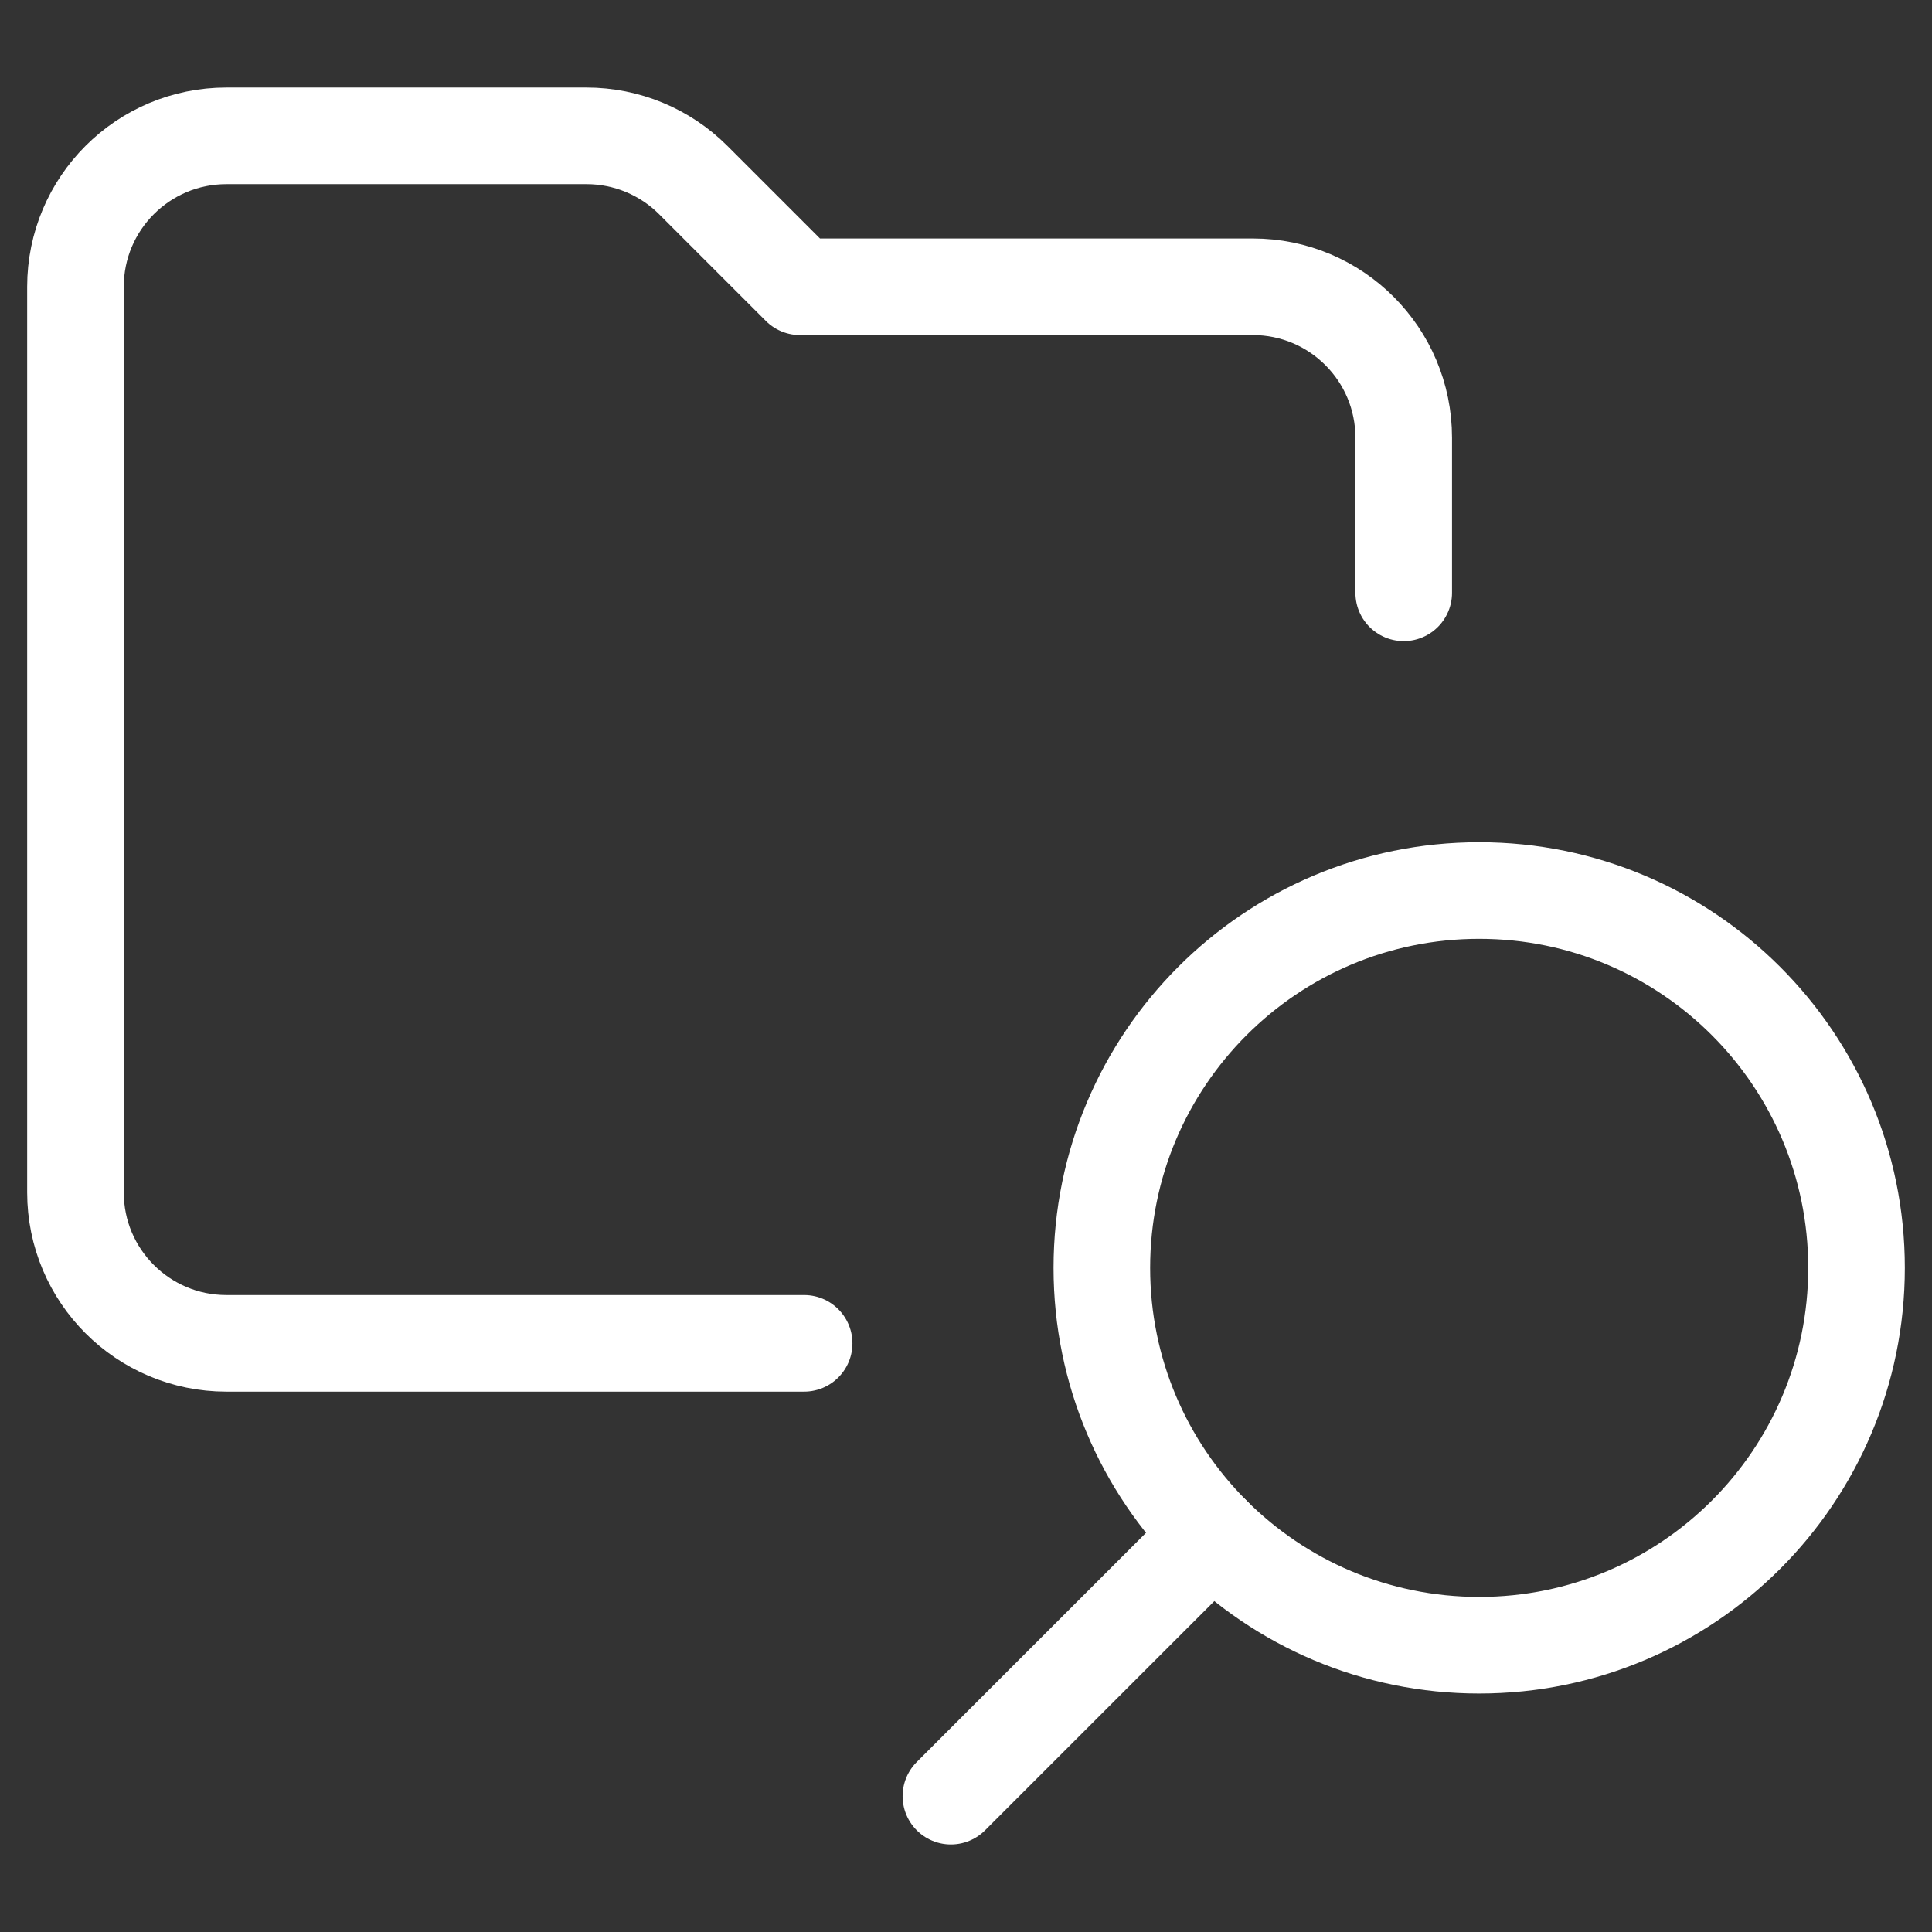
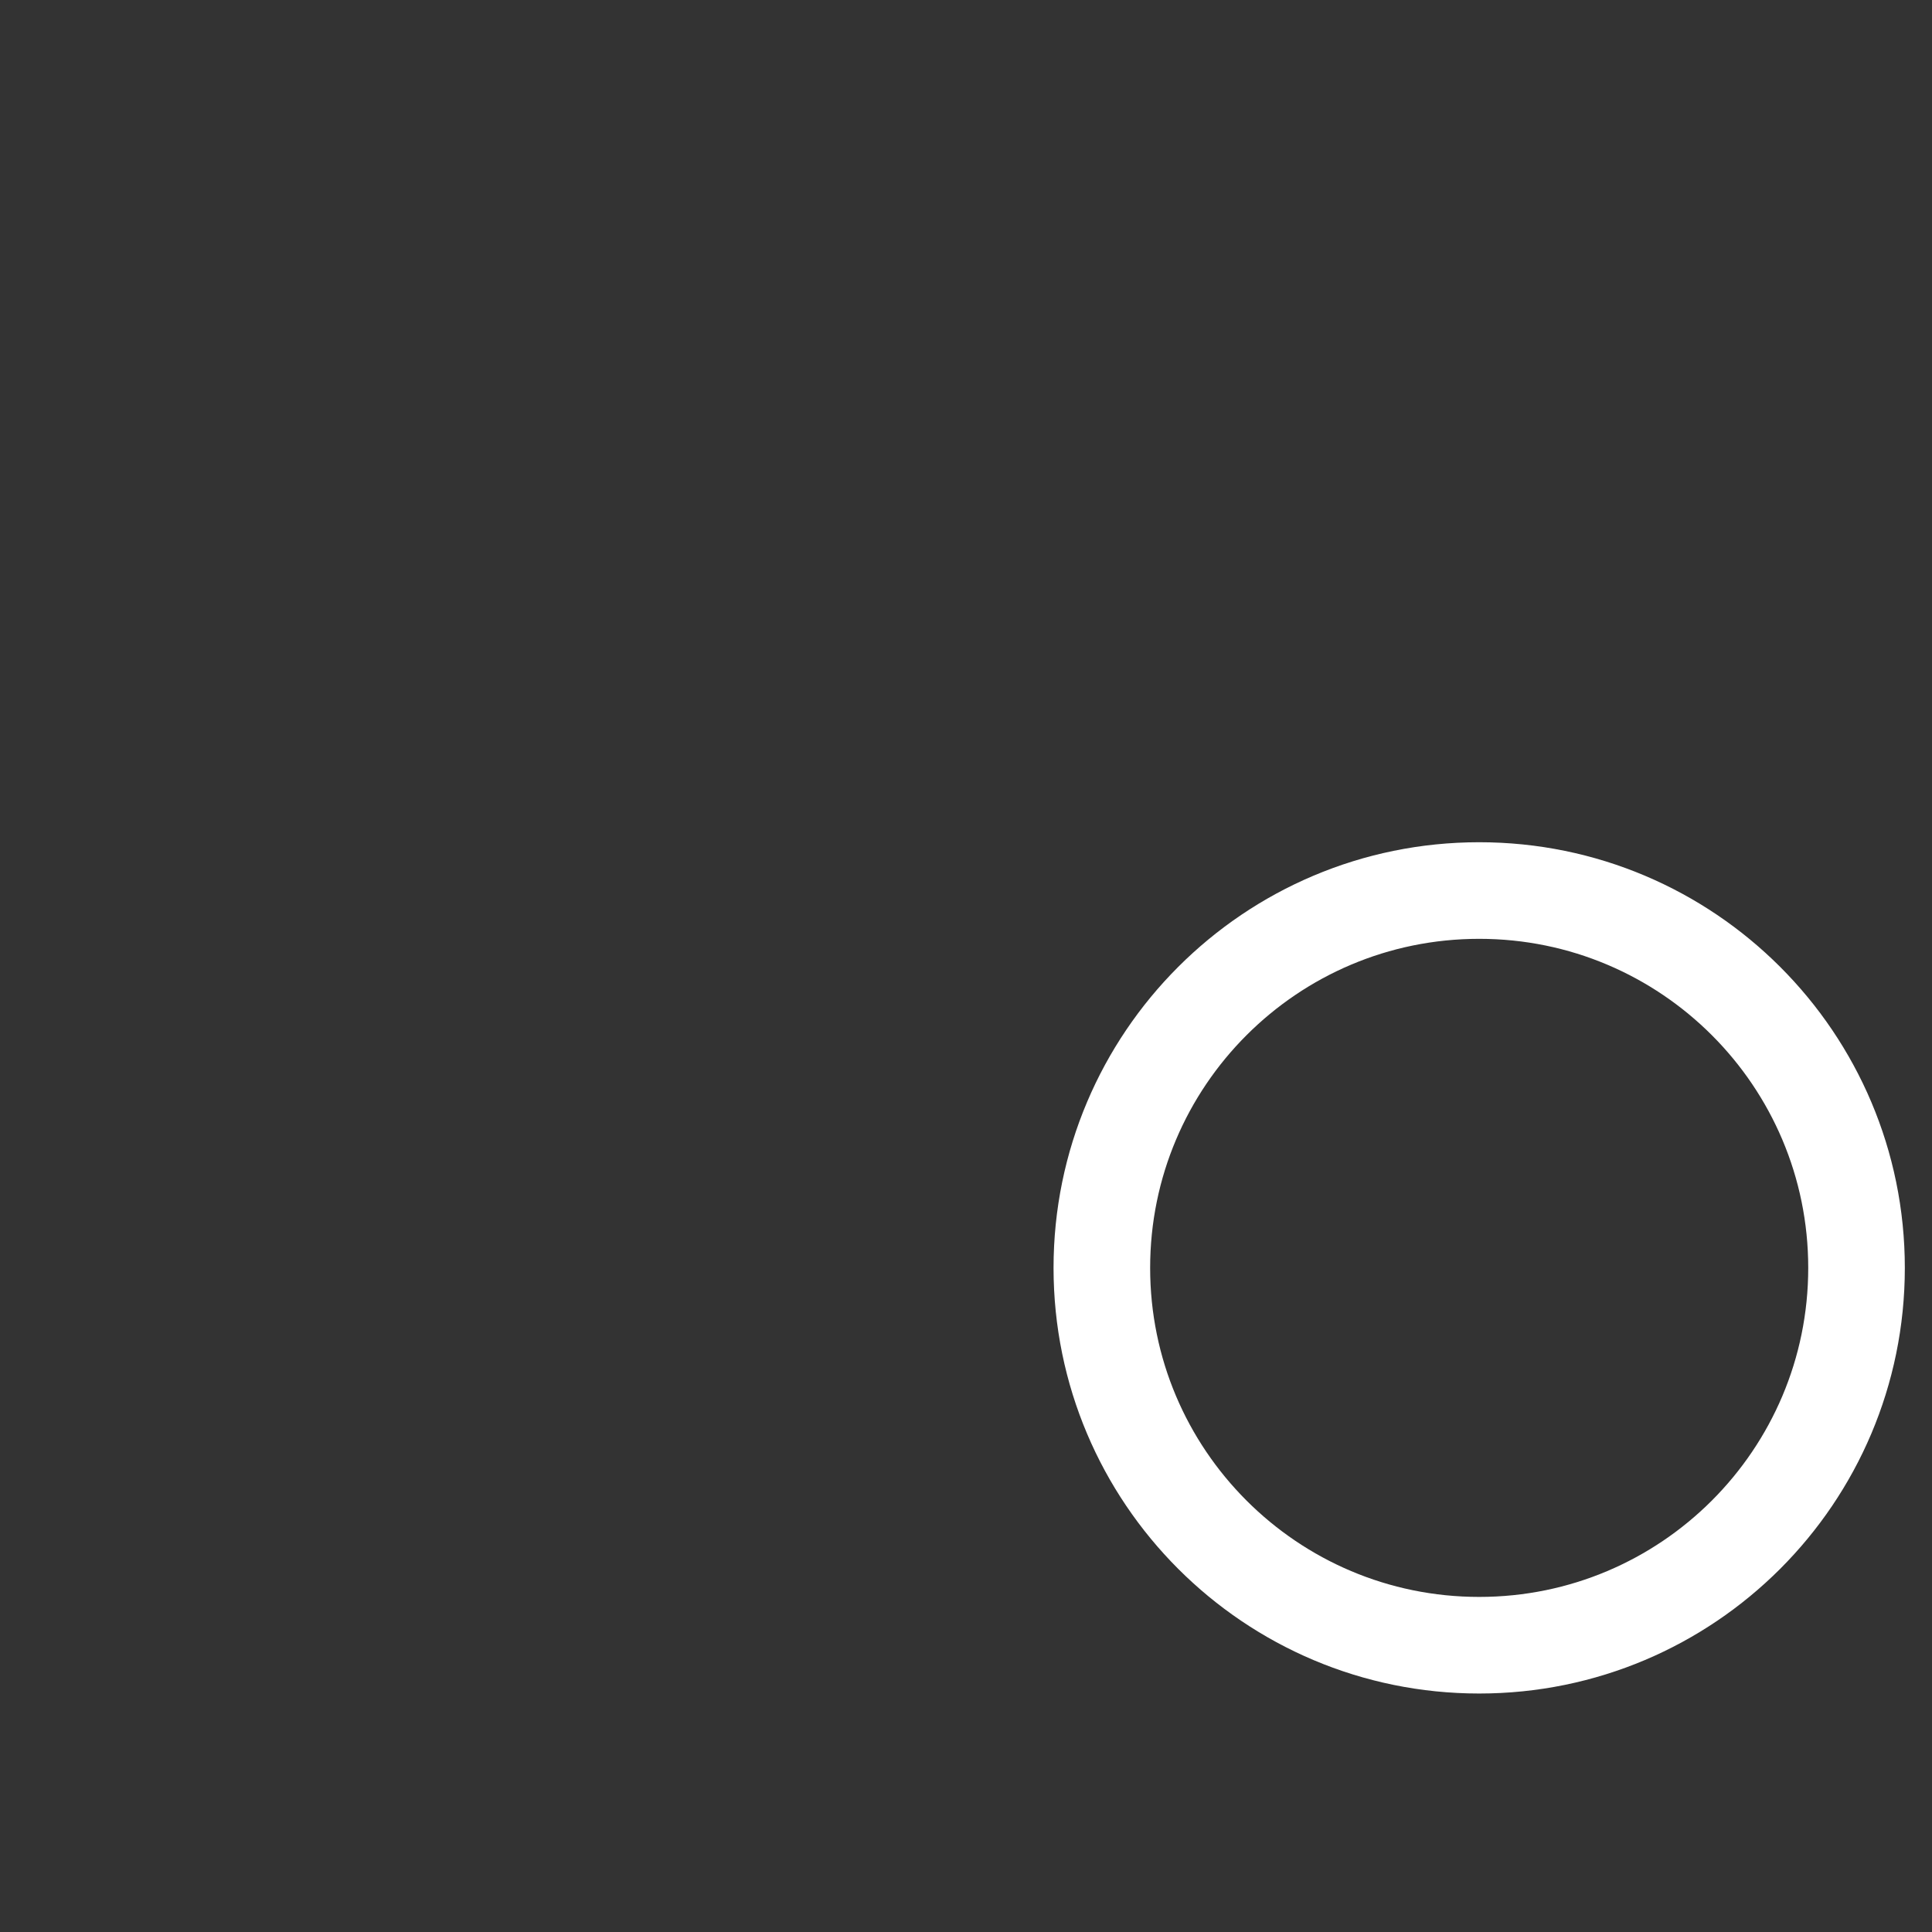
<svg xmlns="http://www.w3.org/2000/svg" width="32" height="32" viewBox="0 0 32 32" fill="none">
  <rect x="0" y="0" width="32" height="32" fill="#333333" stroke="none" />
-   <path d="M23.25 9.819V7.25C23.25 5.869 22.131 4.75 20.75 4.75H13.25L11.482 2.982C11.013 2.513 10.377 2.25 9.714 2.25H3.75C2.369 2.25 1.25 3.369 1.25 4.75V19.75C1.25 21.131 2.369 22.25 3.75 22.25H13.319" stroke="white" stroke-width="1.6" stroke-miterlimit="10" stroke-linecap="round" stroke-linejoin="round" />
  <path d="M24.5 27.25C27.952 27.25 30.75 24.452 30.75 21C30.75 17.548 27.952 14.75 24.5 14.75C21.048 14.75 18.25 17.548 18.25 21C18.25 24.452 21.048 27.25 24.5 27.25Z" stroke="white" stroke-width="1.6" stroke-miterlimit="10" stroke-linecap="round" stroke-linejoin="round" />
-   <path d="M15.75 29.75L20.081 25.42" stroke="white" stroke-width="1.6" stroke-miterlimit="10" stroke-linecap="round" stroke-linejoin="round" />
</svg>